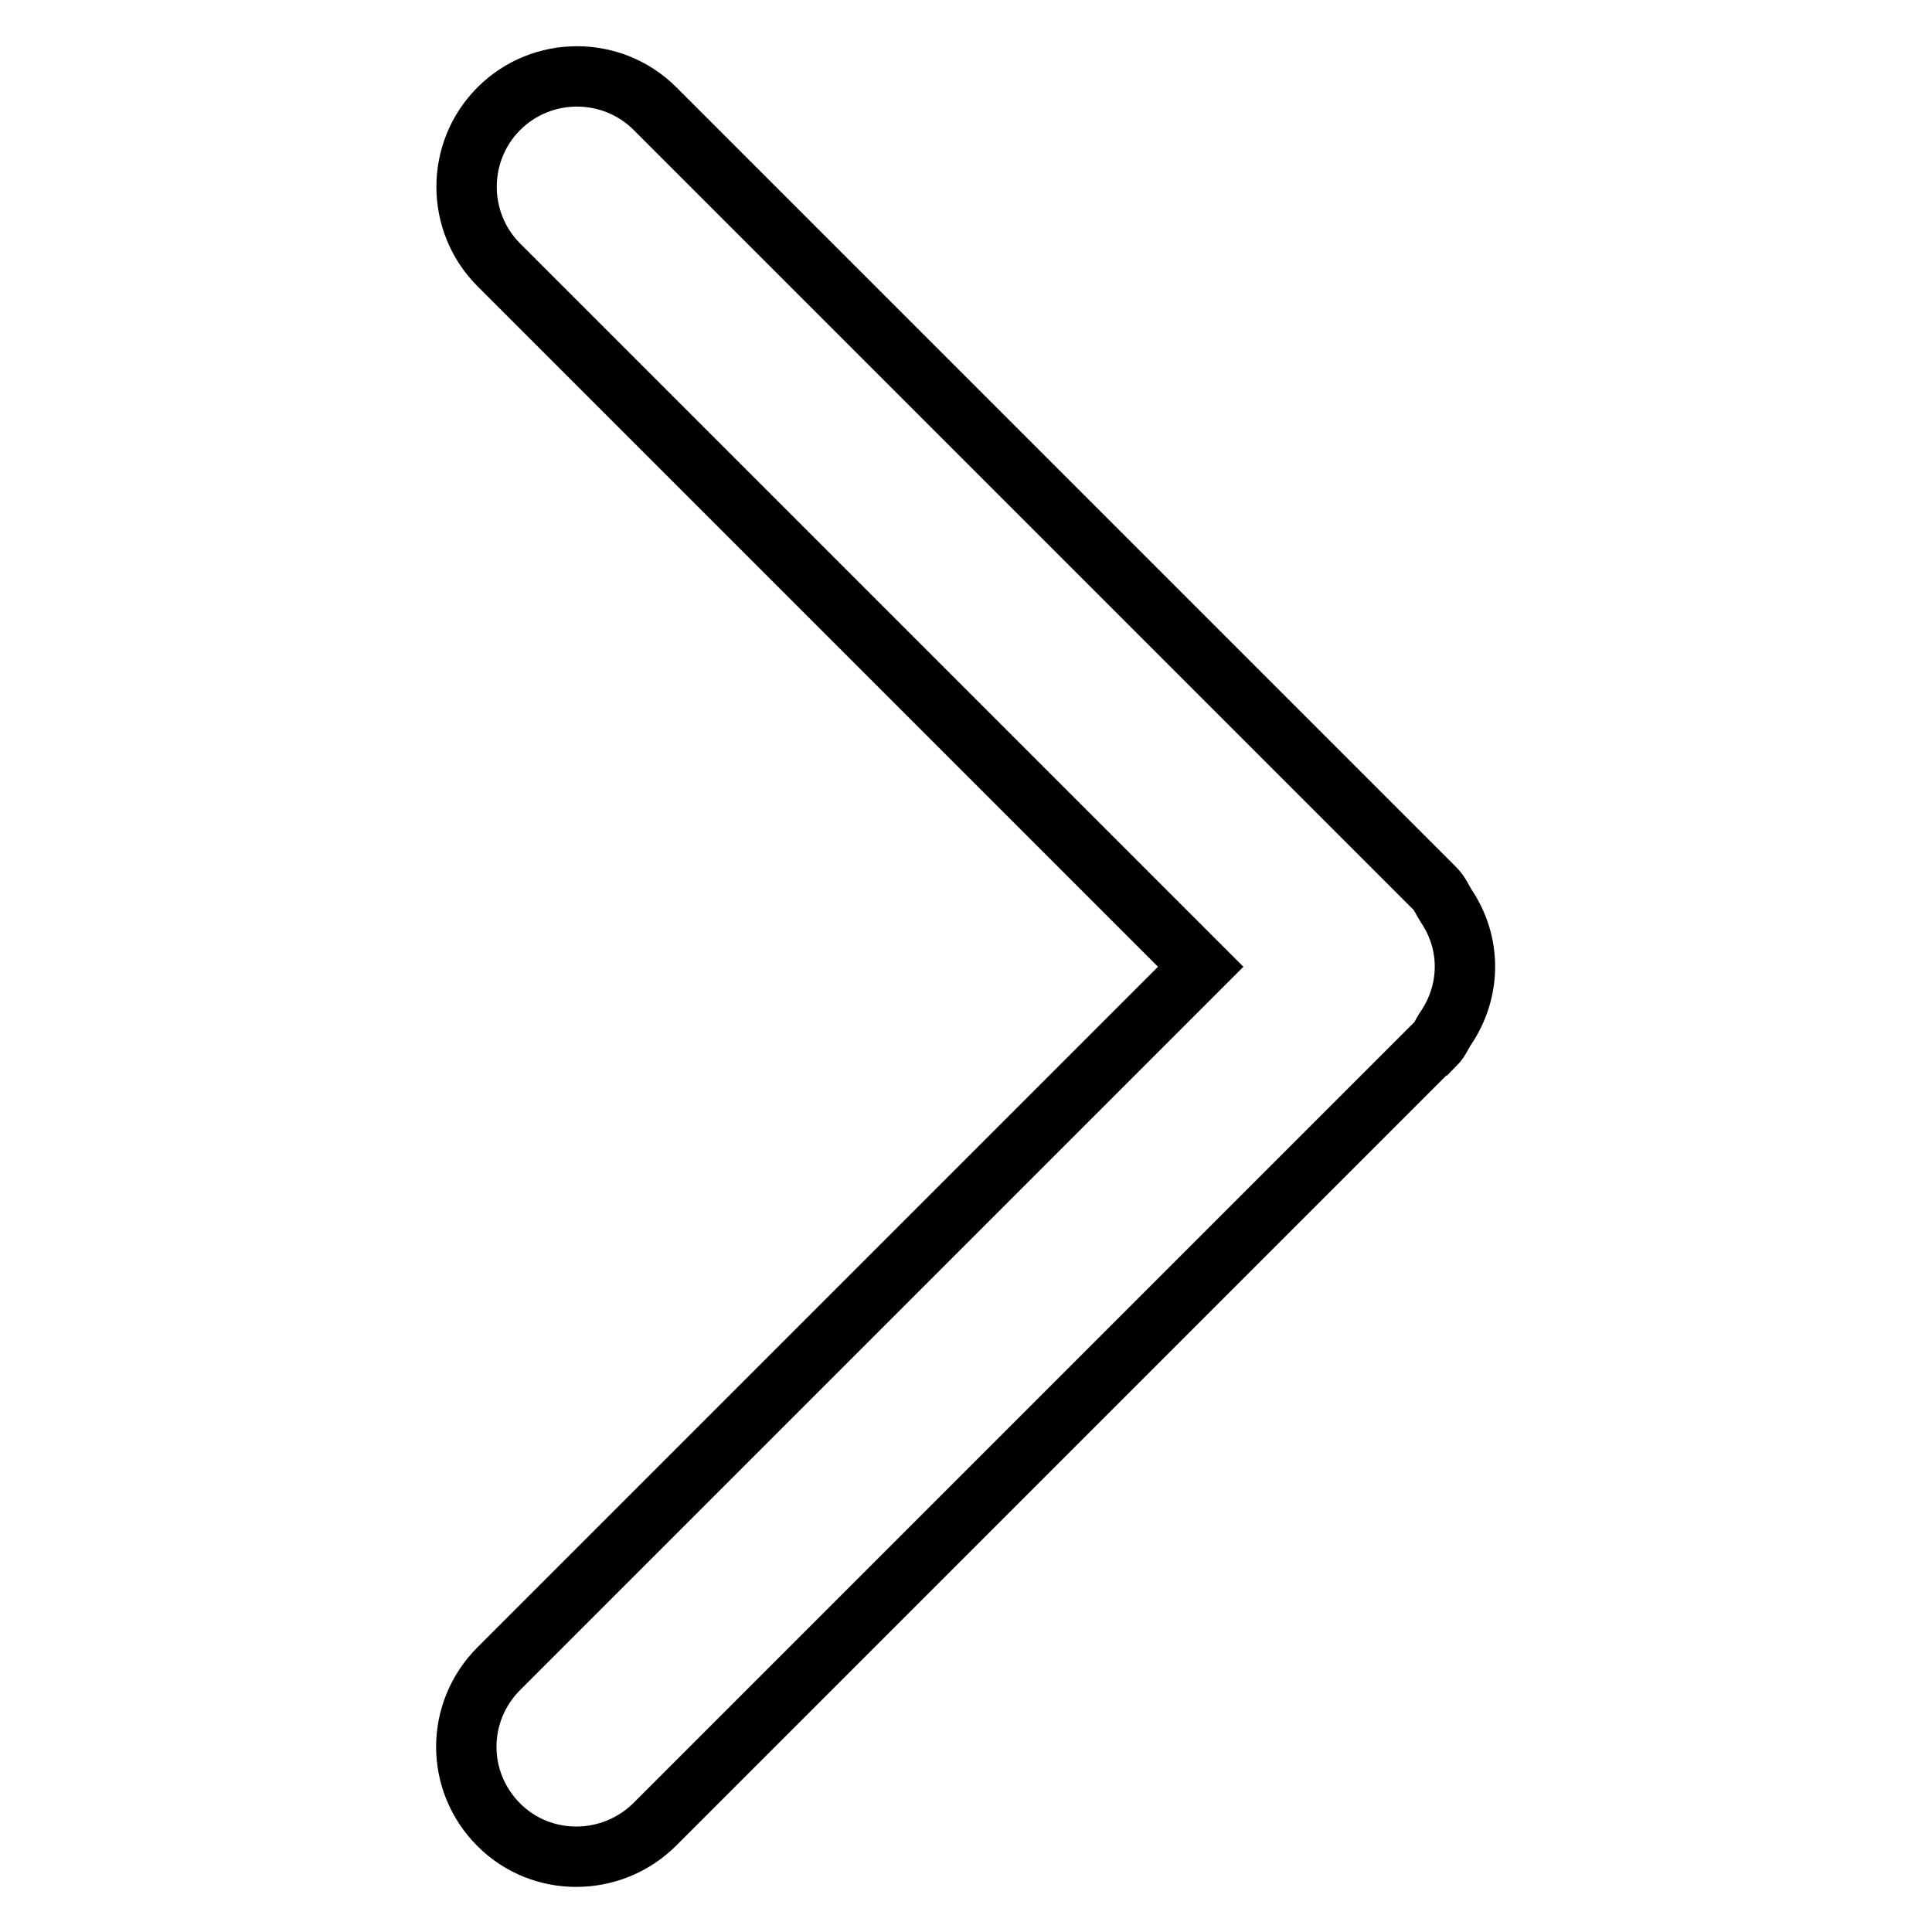
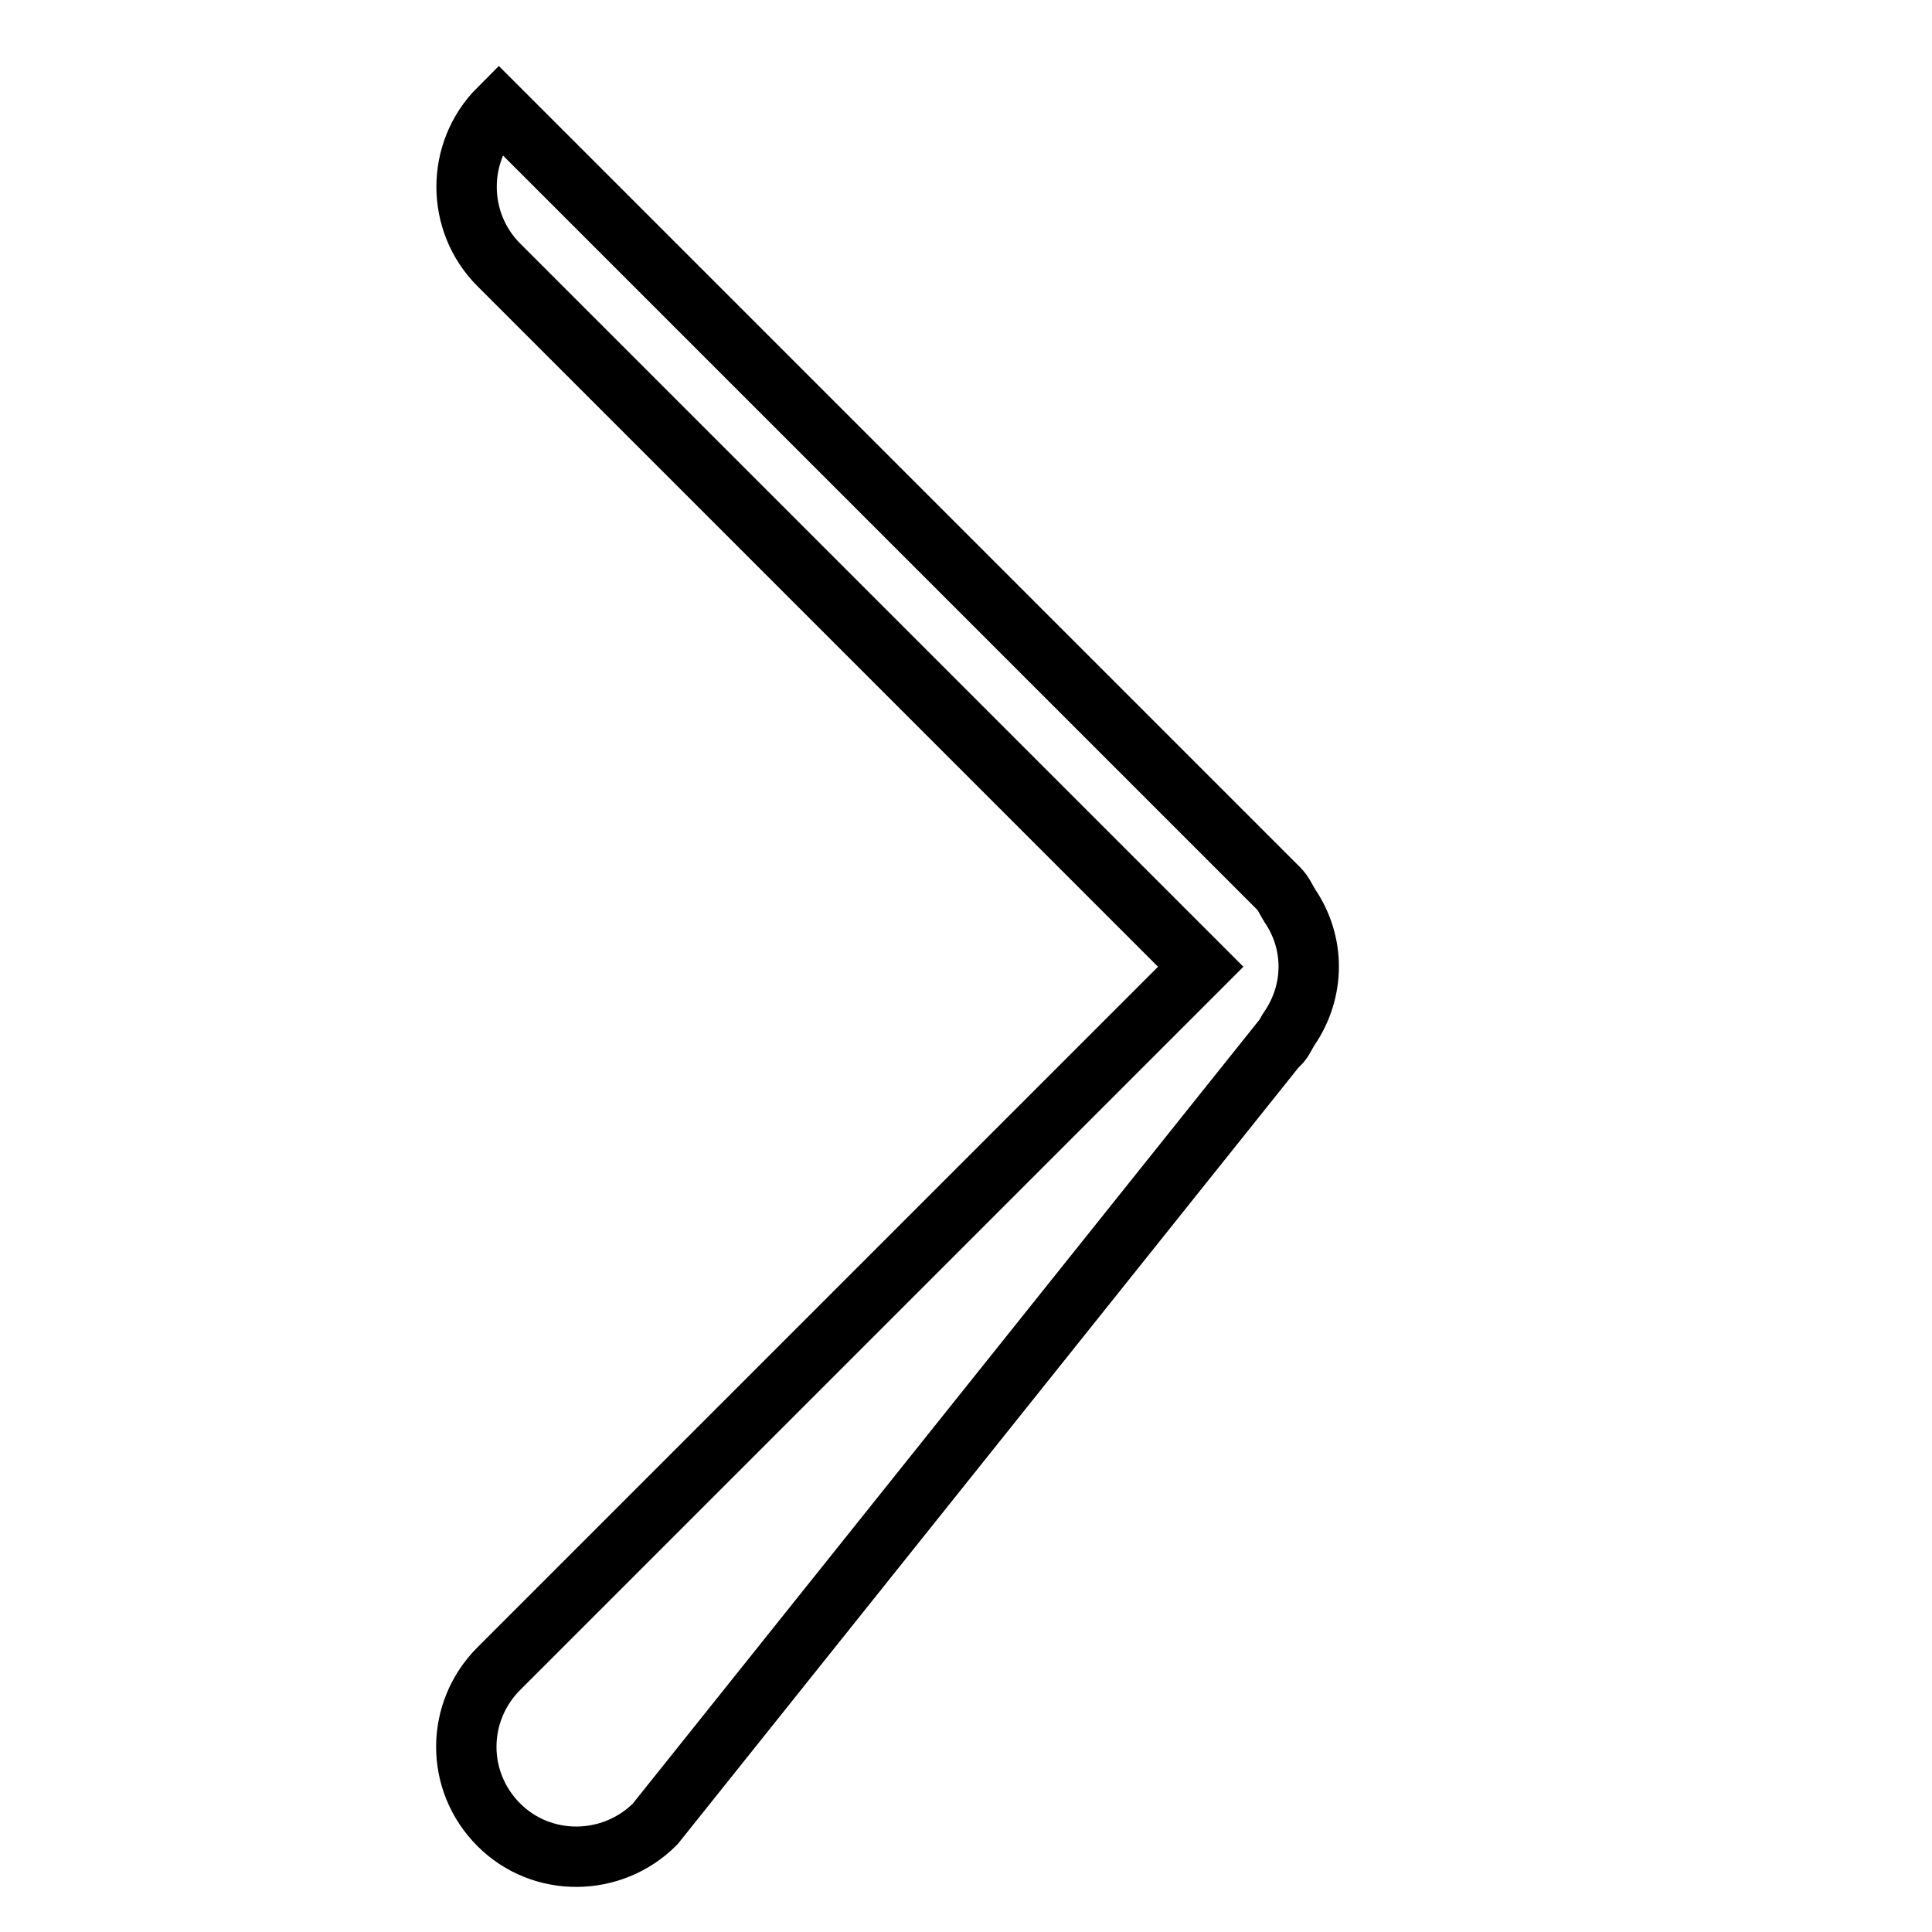
<svg xmlns="http://www.w3.org/2000/svg" version="1.1" x="0px" y="0px" viewBox="0 0 256 256" enable-background="new 0 0 256 256" xml:space="preserve">
  <g>
-     <path stroke-width="8" fill-opacity="0" stroke="#000000" d="M66.1,241.8c-5.8-5.8-5.7-15,0-20.7l93-93l-93-93c-5.7-5.7-5.7-15,0-20.7c5.7-5.7,15-5.7,20.7,0 l103.3,103.3c0.7,0.7,1,1.5,1.5,2.3c3.4,5,3.3,11.3,0,16.2c-0.5,0.7-0.8,1.6-1.5,2.3c0,0,0,0-0.1,0L86.8,241.7 C81.1,247.4,71.8,247.5,66.1,241.8z" />
+     <path stroke-width="8" fill-opacity="0" stroke="#000000" d="M66.1,241.8c-5.8-5.8-5.7-15,0-20.7l93-93l-93-93c-5.7-5.7-5.7-15,0-20.7l103.3,103.3c0.7,0.7,1,1.5,1.5,2.3c3.4,5,3.3,11.3,0,16.2c-0.5,0.7-0.8,1.6-1.5,2.3c0,0,0,0-0.1,0L86.8,241.7 C81.1,247.4,71.8,247.5,66.1,241.8z" />
  </g>
</svg>